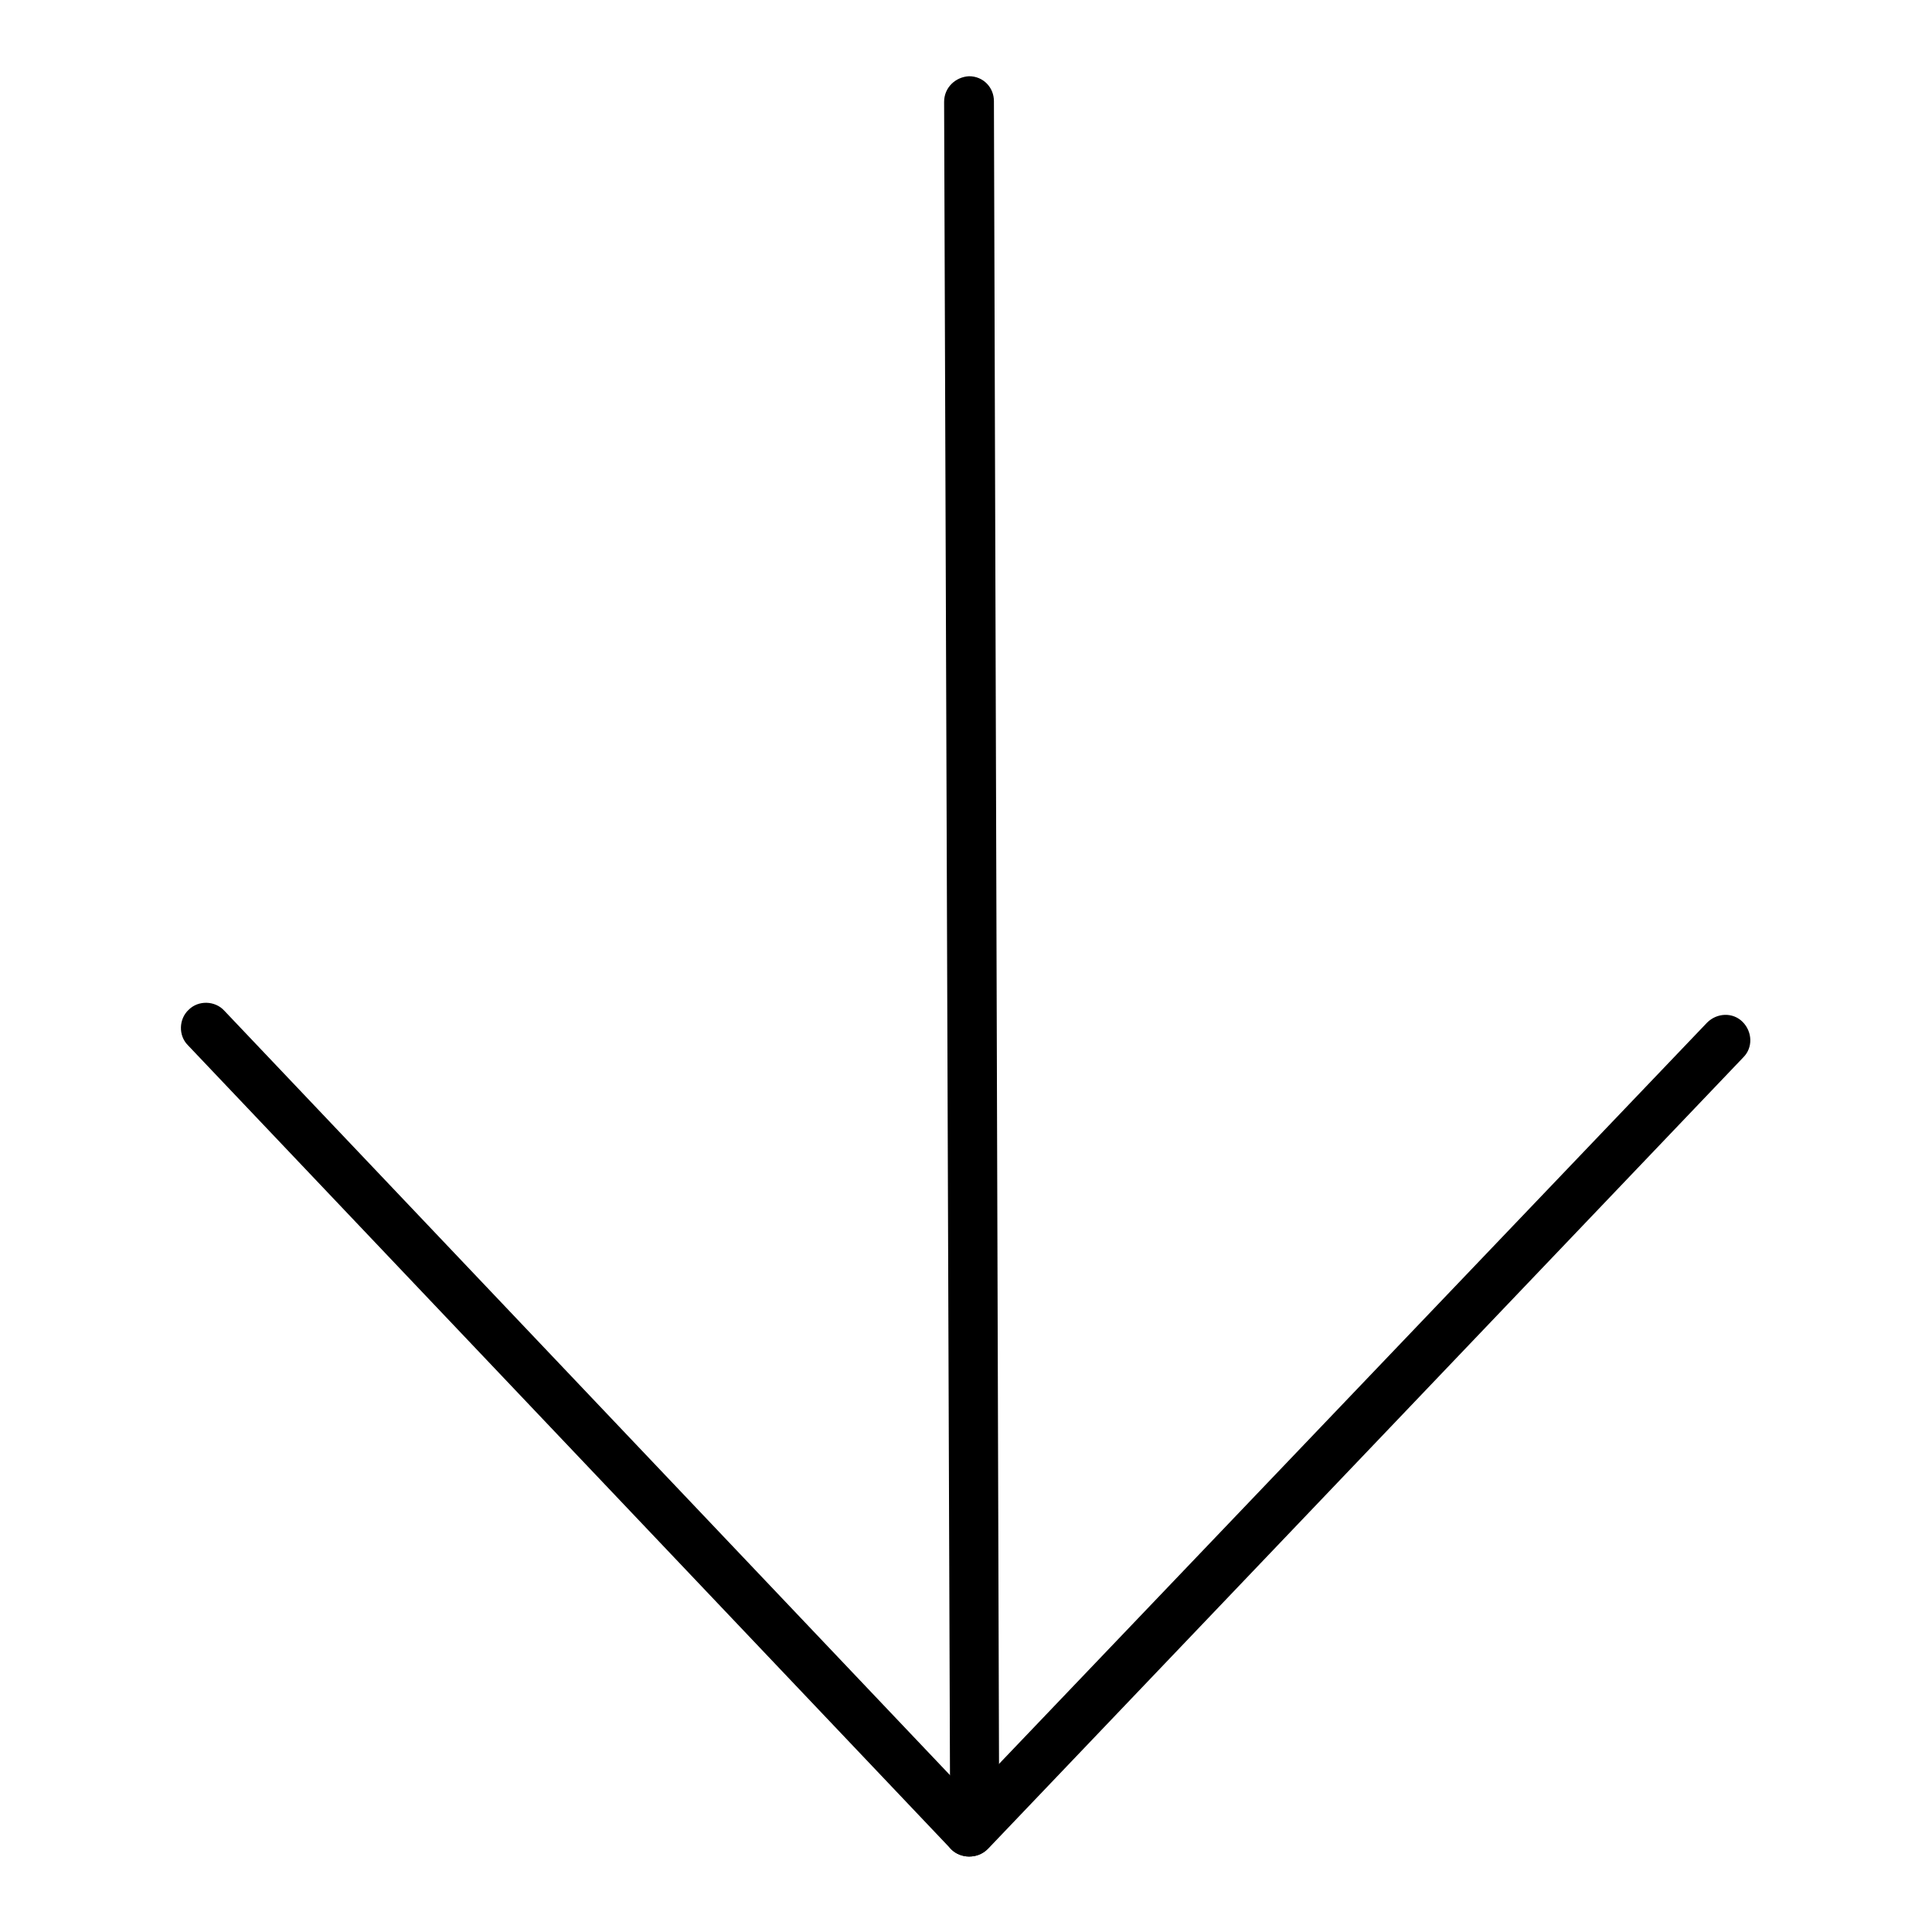
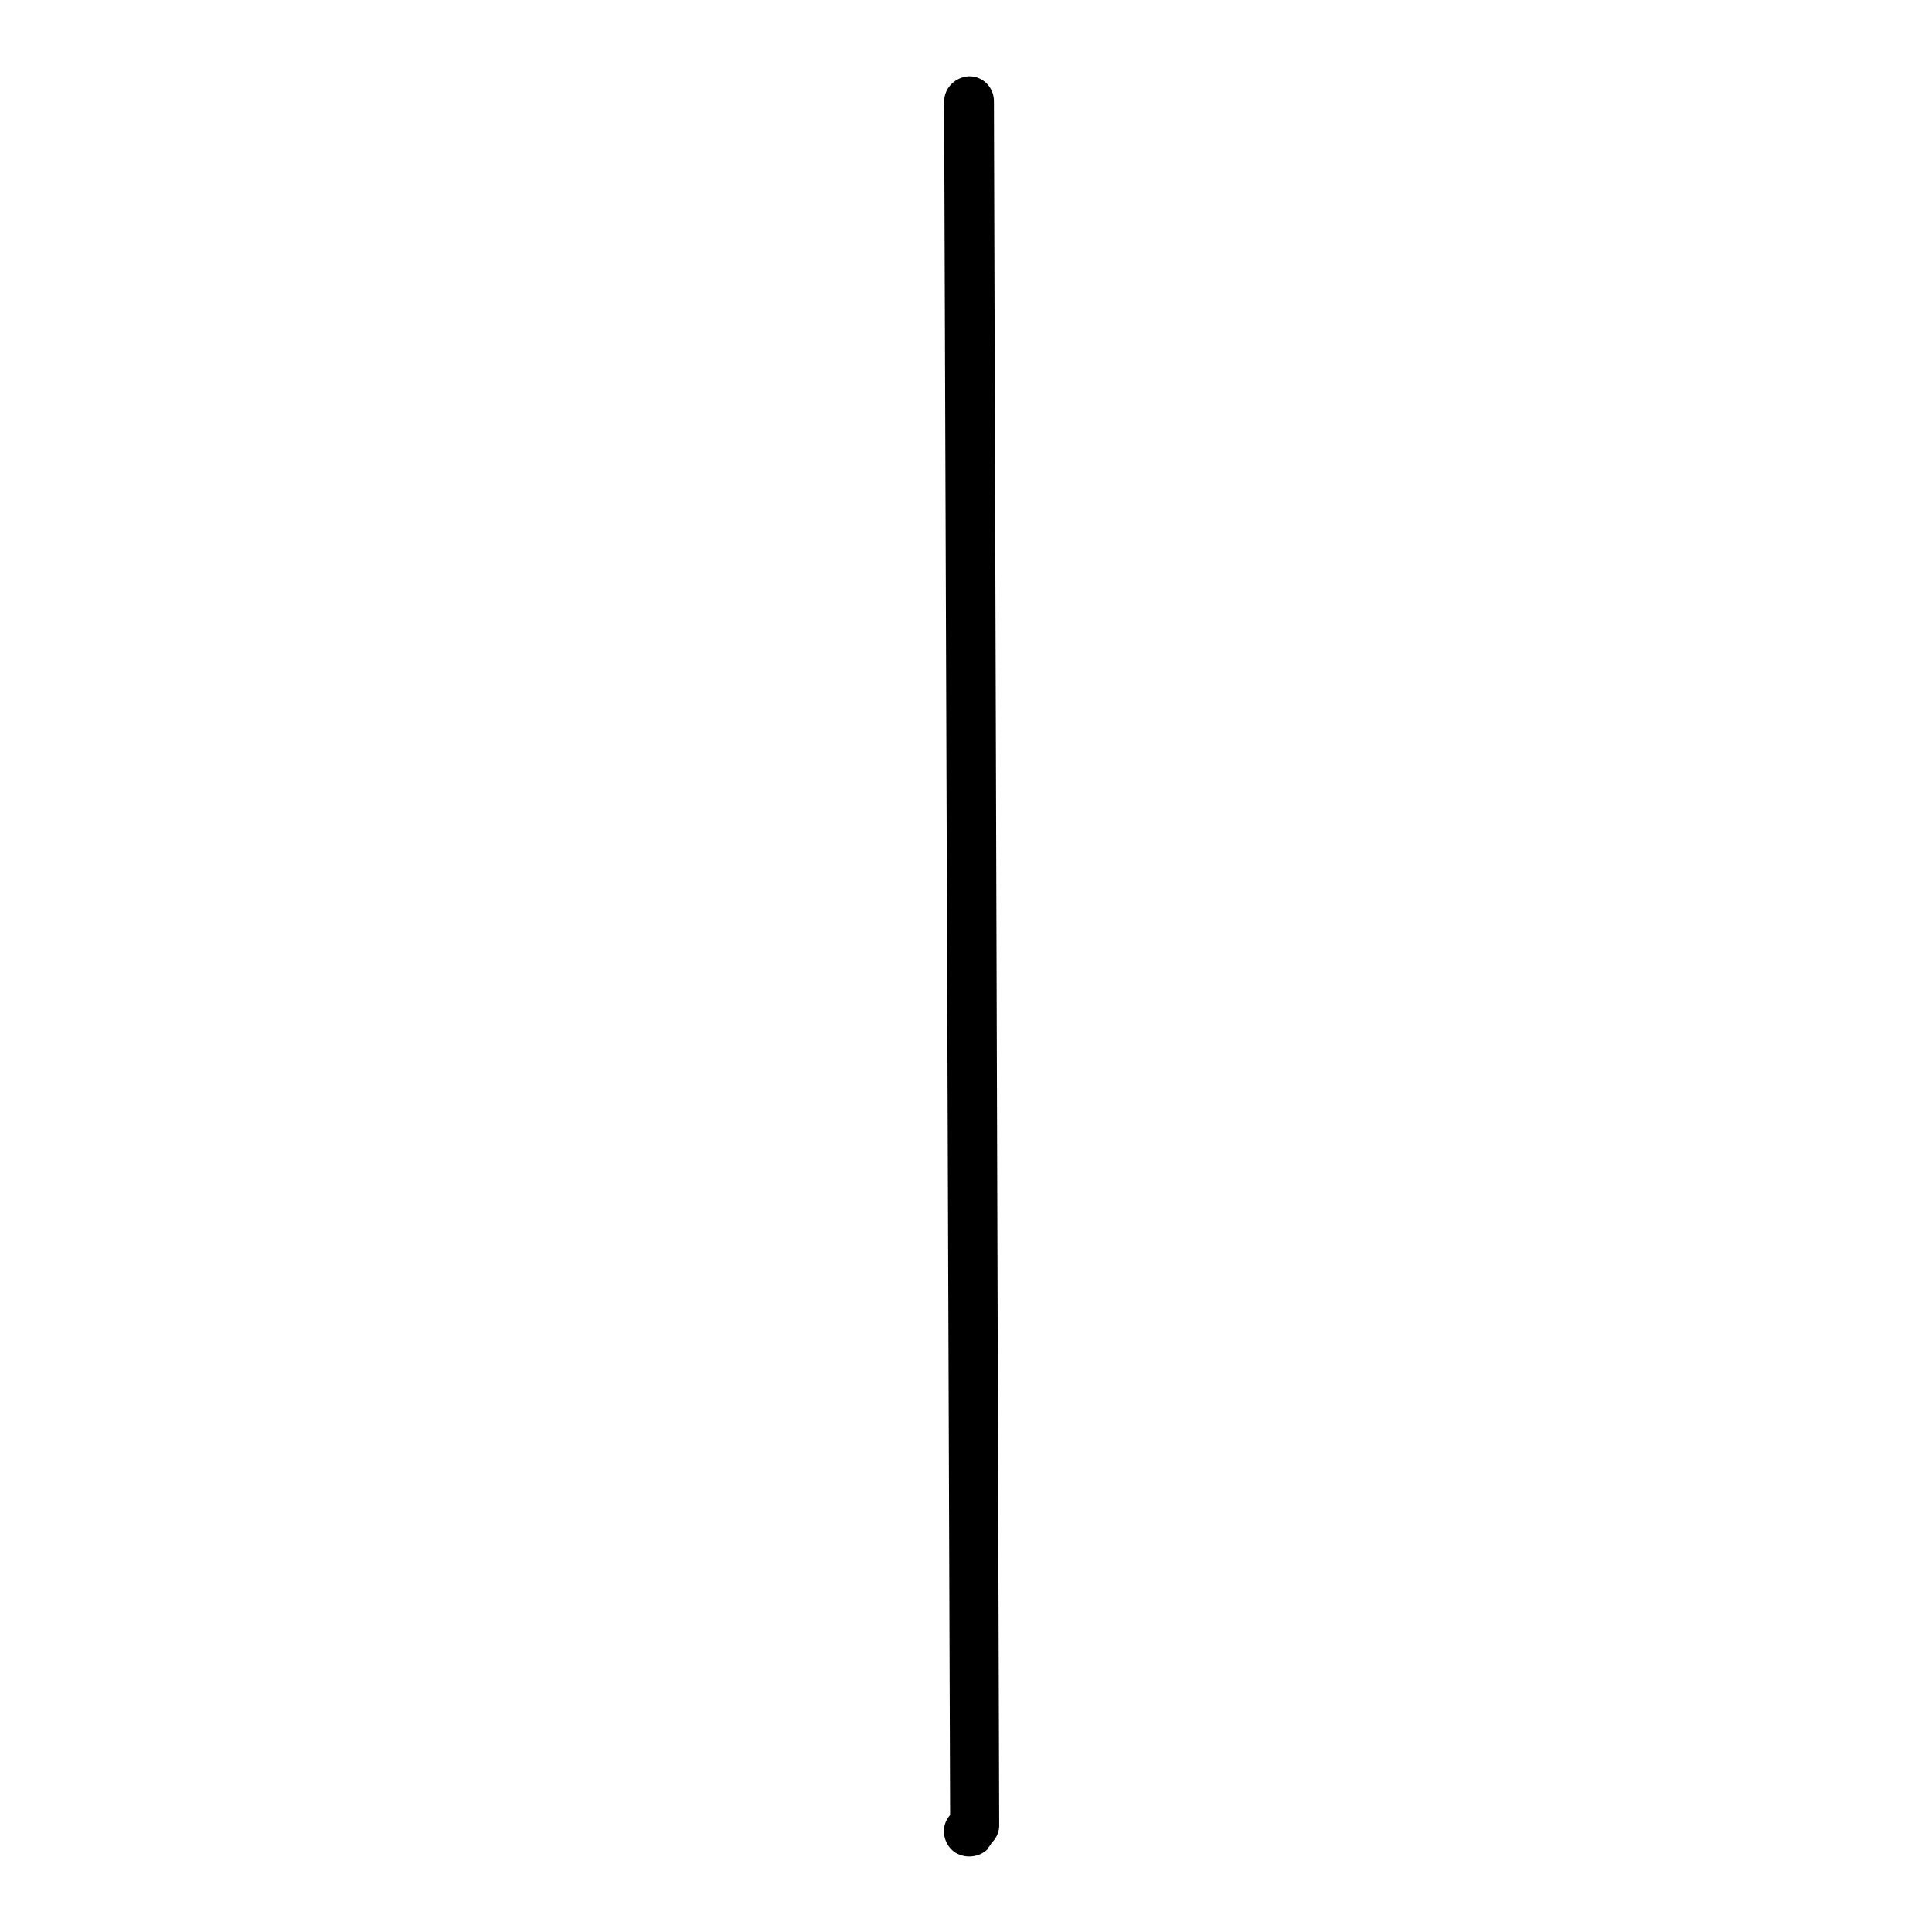
<svg xmlns="http://www.w3.org/2000/svg" version="1.1" x="0px" y="0px" viewBox="0 0 256 256" enable-background="new 0 0 256 256" xml:space="preserve">
  <g>
    <g>
      <path fill="#000000" d="M129.2,245.1c-1.9,0-3.3-1.5-3.3-3.3l-0.8-228.3c0-1.9,1.5-3.3,3.3-3.4l0,0c1.9,0,3.3,1.5,3.3,3.3l0.7,228.3C132.5,243.5,131,245.1,129.2,245.1L129.2,245.1z" />
-       <path fill="#000000" d="M128.4,246c-0.9,0-1.8-0.4-2.4-1L24.9,138.5c-1.3-1.3-1.2-3.5,0.1-4.7c1.3-1.3,3.5-1.2,4.7,0.1l101.1,106.5c1.3,1.3,1.2,3.5-0.1,4.7C130.1,245.7,129.3,246,128.4,246z" />
-       <path fill="#000000" d="M128.4,246c-0.8,0-1.7-0.3-2.3-0.9c-1.3-1.3-1.4-3.4-0.1-4.7l100.2-104.9c1.3-1.3,3.4-1.4,4.7-0.1c1.3,1.3,1.4,3.4,0.1,4.7L130.9,245C130.2,245.7,129.3,246,128.4,246z" />
+       <path fill="#000000" d="M128.4,246c-0.8,0-1.7-0.3-2.3-0.9c-1.3-1.3-1.4-3.4-0.1-4.7c1.3-1.3,3.4-1.4,4.7-0.1c1.3,1.3,1.4,3.4,0.1,4.7L130.9,245C130.2,245.7,129.3,246,128.4,246z" />
    </g>
  </g>
</svg>